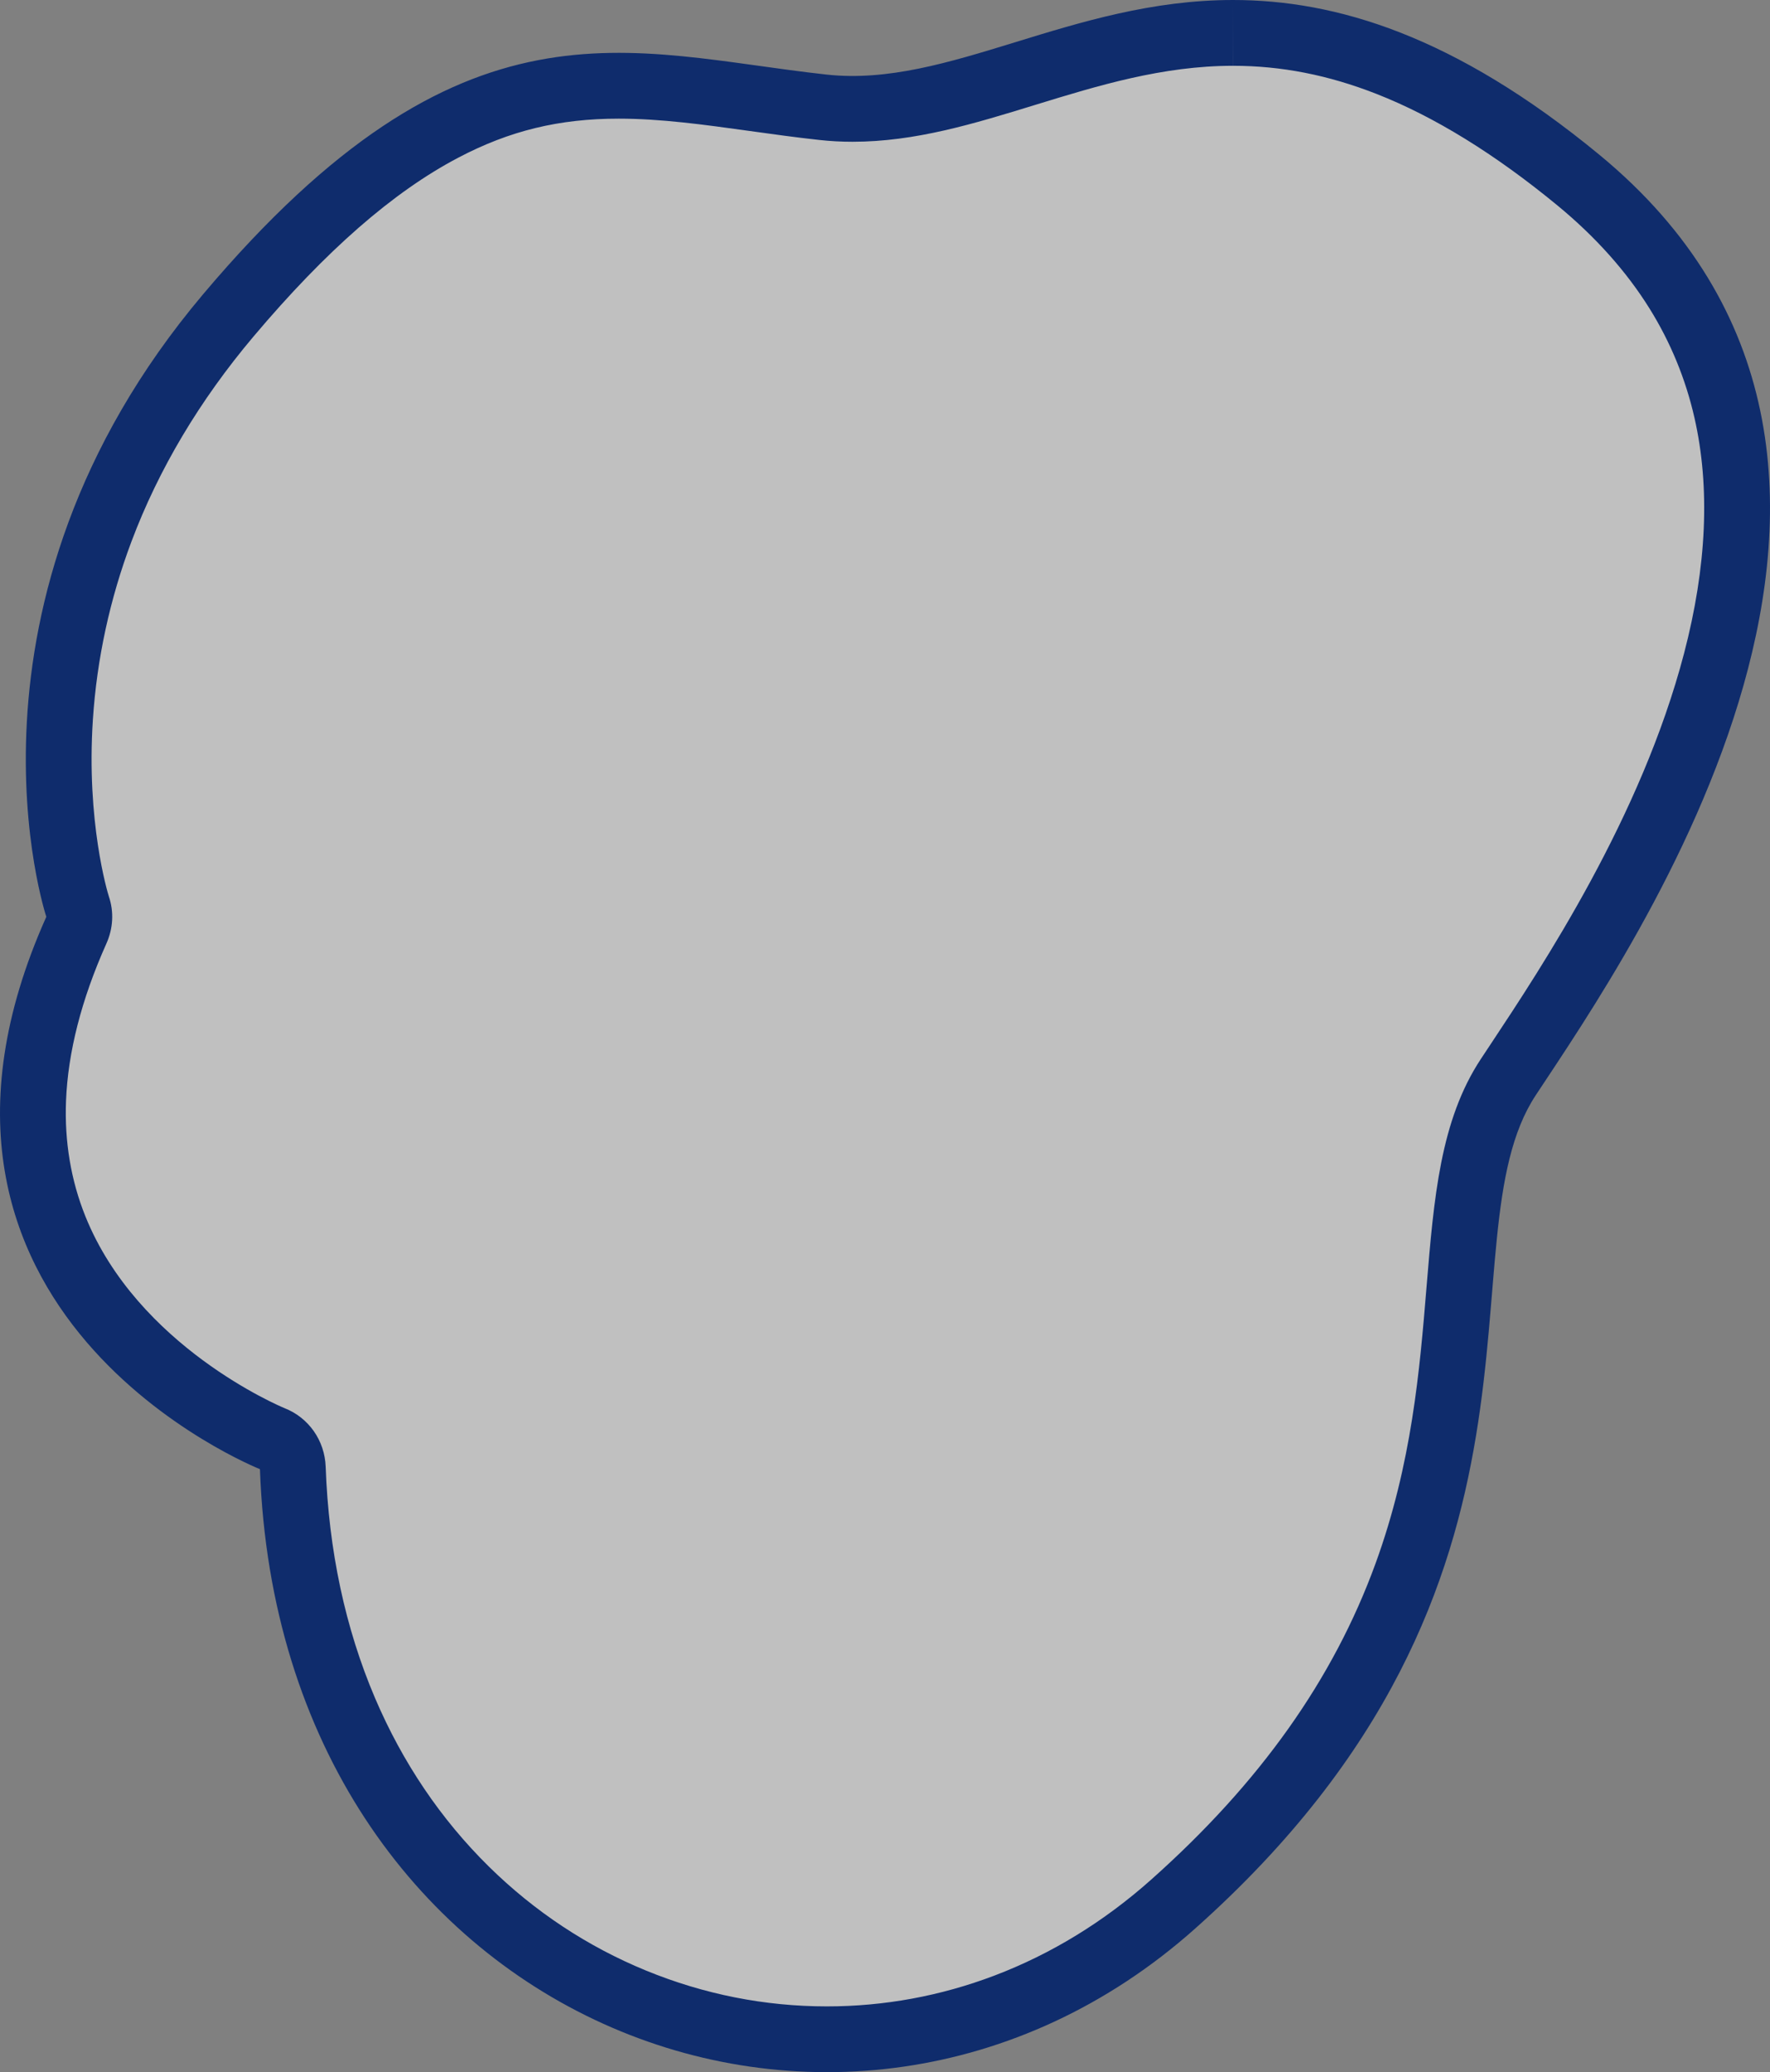
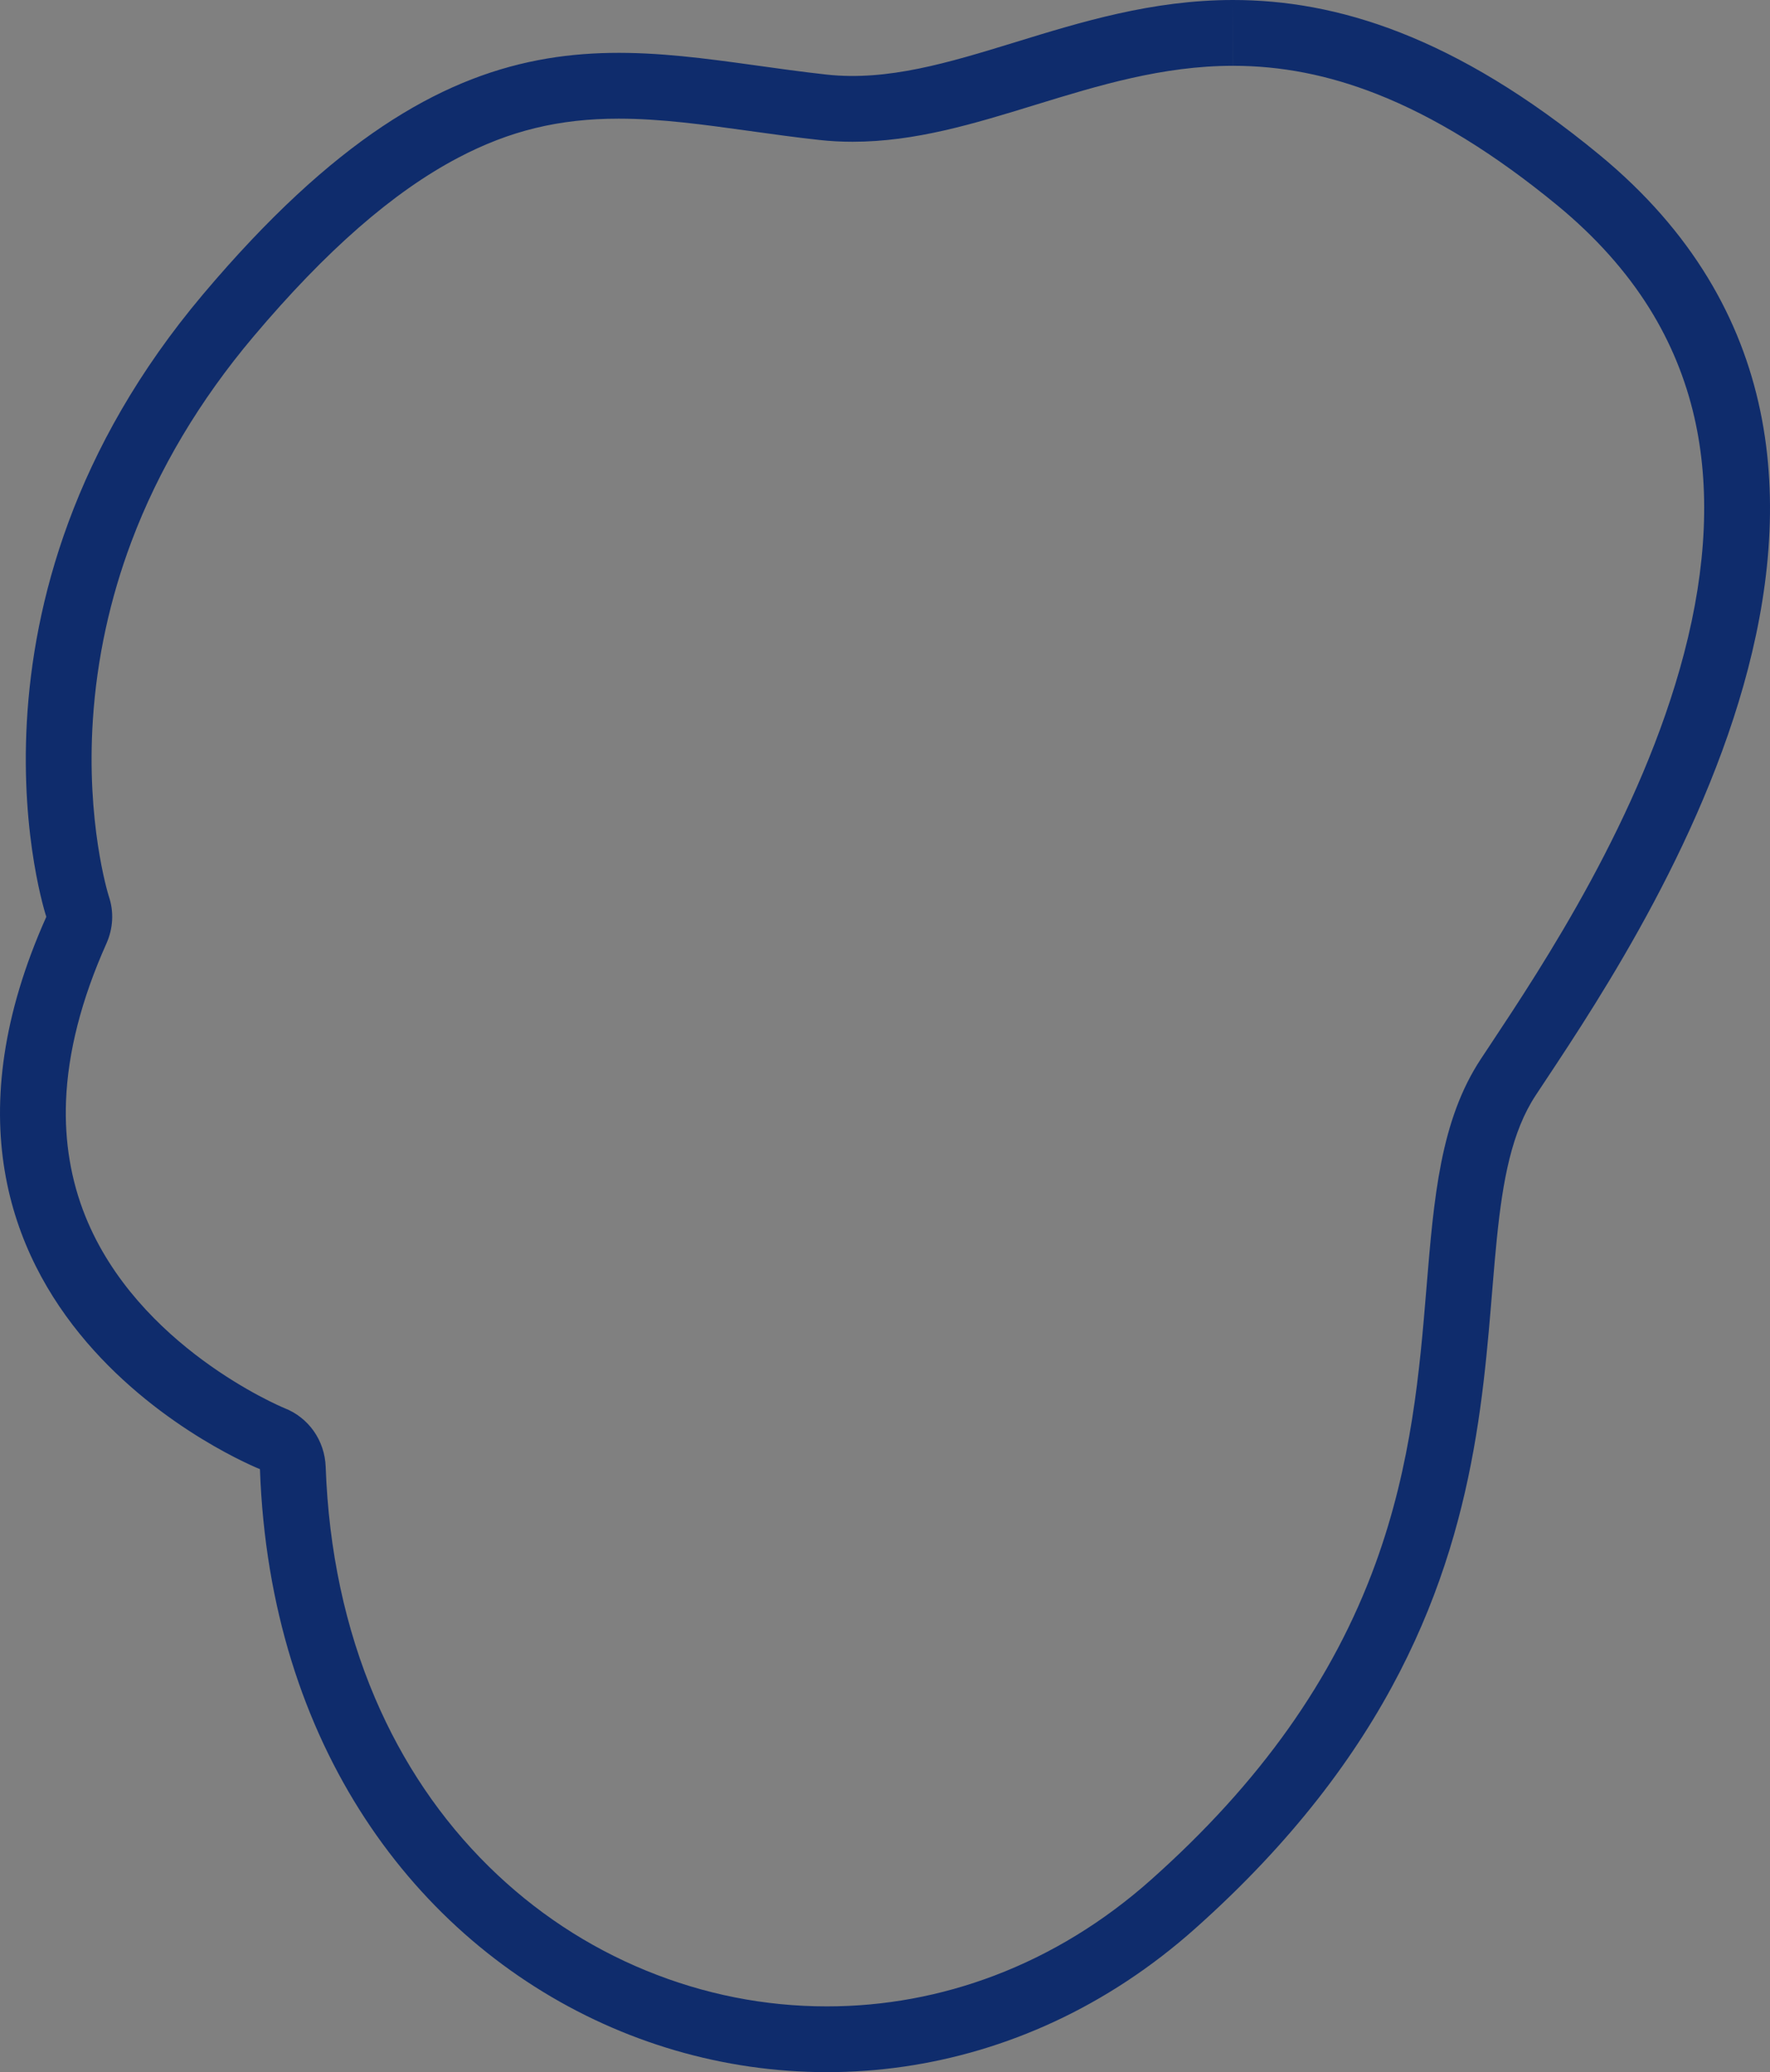
<svg xmlns="http://www.w3.org/2000/svg" width="80.375" height="94.078" viewBox="0 0 80.375 94.078">
  <rect x="0" y="0" width="80.375" height="94.078" fill="#808080" stroke="none" />
  <g id="パス_2082" data-name="パス 2082" transform="translate(14.551 -7115.362)" fill="rgba(255,255,255,0.5)" stroke-linecap="round" stroke-linejoin="round">
-     <path d="M 22.998 7207.947 C 19.983 7207.947 17.03 7207.363 14.221 7206.211 C 11.376 7205.044 8.811 7203.347 6.598 7201.167 C 4.281 7198.885 2.433 7196.152 1.106 7193.043 C -0.318 7189.706 -1.113 7185.993 -1.255 7182.01 L -1.289 7181.034 L -2.197 7180.674 C -2.213 7180.668 -4.042 7179.928 -6.175 7178.364 C -8.095 7176.957 -10.673 7174.565 -12.049 7171.165 C -13.659 7167.188 -13.335 7162.623 -11.085 7157.596 L -10.848 7157.066 L -11.031 7156.515 C -11.041 7156.484 -12.137 7153.068 -11.832 7148.069 C -11.654 7145.15 -11.041 7142.266 -10.007 7139.497 C -8.715 7136.032 -6.757 7132.731 -4.188 7129.685 C -0.756 7125.619 2.434 7122.842 5.567 7121.196 C 8.088 7119.872 10.623 7119.255 13.545 7119.255 C 15.564 7119.255 17.572 7119.534 19.698 7119.83 C 20.709 7119.97 21.754 7120.116 22.821 7120.232 C 23.256 7120.28 23.707 7120.304 24.161 7120.304 C 26.787 7120.304 29.332 7119.522 32.026 7118.695 C 34.967 7117.791 38.009 7116.856 41.44 7116.856 C 43.823 7116.856 46.131 7117.307 48.497 7118.234 C 51.266 7119.319 54.168 7121.105 57.125 7123.541 C 58.975 7125.065 60.488 7126.76 61.621 7128.578 C 62.66 7130.247 63.41 7132.068 63.848 7133.99 C 64.623 7137.386 64.46 7141.227 63.366 7145.407 C 61.355 7153.085 56.795 7159.96 54.345 7163.653 C 54.201 7163.869 54.066 7164.073 53.941 7164.263 C 52.308 7166.737 52.033 7170.067 51.715 7173.923 C 51.397 7177.773 51.037 7182.136 49.311 7186.868 C 47.308 7192.36 43.844 7197.249 38.72 7201.812 C 36.433 7203.848 33.883 7205.408 31.14 7206.45 C 28.523 7207.443 25.784 7207.947 22.998 7207.947 Z" stroke="none" />
    <path d="M 41.442 7115.362 L 41.44 7118.349 C 38.234 7118.35 35.301 7119.251 32.465 7120.122 C 29.661 7120.984 27.012 7121.798 24.161 7121.798 C 23.653 7121.798 23.148 7121.771 22.659 7121.717 C 21.57 7121.598 20.514 7121.451 19.493 7121.309 C 17.419 7121.021 15.46 7120.749 13.545 7120.749 C 10.838 7120.749 8.592 7121.294 6.262 7122.519 C 3.303 7124.073 0.258 7126.732 -3.046 7130.648 C -5.484 7133.538 -7.345 7136.663 -8.577 7139.936 C -9.561 7142.55 -10.152 7145.272 -10.333 7148.027 C -10.639 7152.676 -9.661 7155.892 -9.611 7156.051 C -9.368 7156.765 -9.414 7157.518 -9.722 7158.206 C -10.851 7160.729 -11.467 7163.132 -11.553 7165.349 C -11.625 7167.194 -11.329 7168.955 -10.674 7170.583 C -8.297 7176.487 -1.838 7179.207 -1.641 7179.289 C -0.531 7179.721 0.195 7180.765 0.238 7181.957 C 0.373 7185.756 1.128 7189.289 2.48 7192.458 C 3.73 7195.386 5.468 7197.958 7.645 7200.103 C 9.72 7202.146 12.123 7203.736 14.788 7204.829 C 17.416 7205.907 20.178 7206.454 22.998 7206.454 C 25.602 7206.454 28.163 7205.983 30.61 7205.054 C 33.182 7204.077 35.577 7202.611 37.727 7200.696 C 42.661 7196.302 45.992 7191.611 47.908 7186.356 C 49.565 7181.813 49.917 7177.556 50.227 7173.8 C 50.562 7169.74 50.852 7166.233 52.694 7163.441 C 52.821 7163.249 52.956 7163.044 53.1 7162.828 C 55.502 7159.207 59.973 7152.467 61.921 7145.028 C 62.954 7141.083 63.113 7137.481 62.392 7134.322 C 61.991 7132.562 61.305 7130.896 60.353 7129.368 C 59.306 7127.687 57.901 7126.114 56.176 7124.693 C 53.341 7122.358 50.574 7120.652 47.953 7119.625 C 45.764 7118.767 43.634 7118.349 41.442 7118.349 L 41.442 7115.362 M 41.44 7115.362 C 46.108 7115.362 51.499 7116.971 58.075 7122.388 C 75.007 7136.338 59.559 7158.461 55.187 7165.086 C 50.816 7171.71 57.478 7187.106 39.713 7202.927 C 23.765 7217.129 -1.852 7207.181 -2.747 7182.063 C -2.747 7182.063 -20.521 7175.024 -12.448 7156.986 C -12.448 7156.986 -17.176 7142.764 -5.329 7128.722 C 6.519 7114.681 13.915 7117.753 22.984 7118.748 C 28.531 7119.357 34.088 7115.363 41.44 7115.362 Z" stroke="none" fill="#0f2c6c" />
  </g>
</svg>